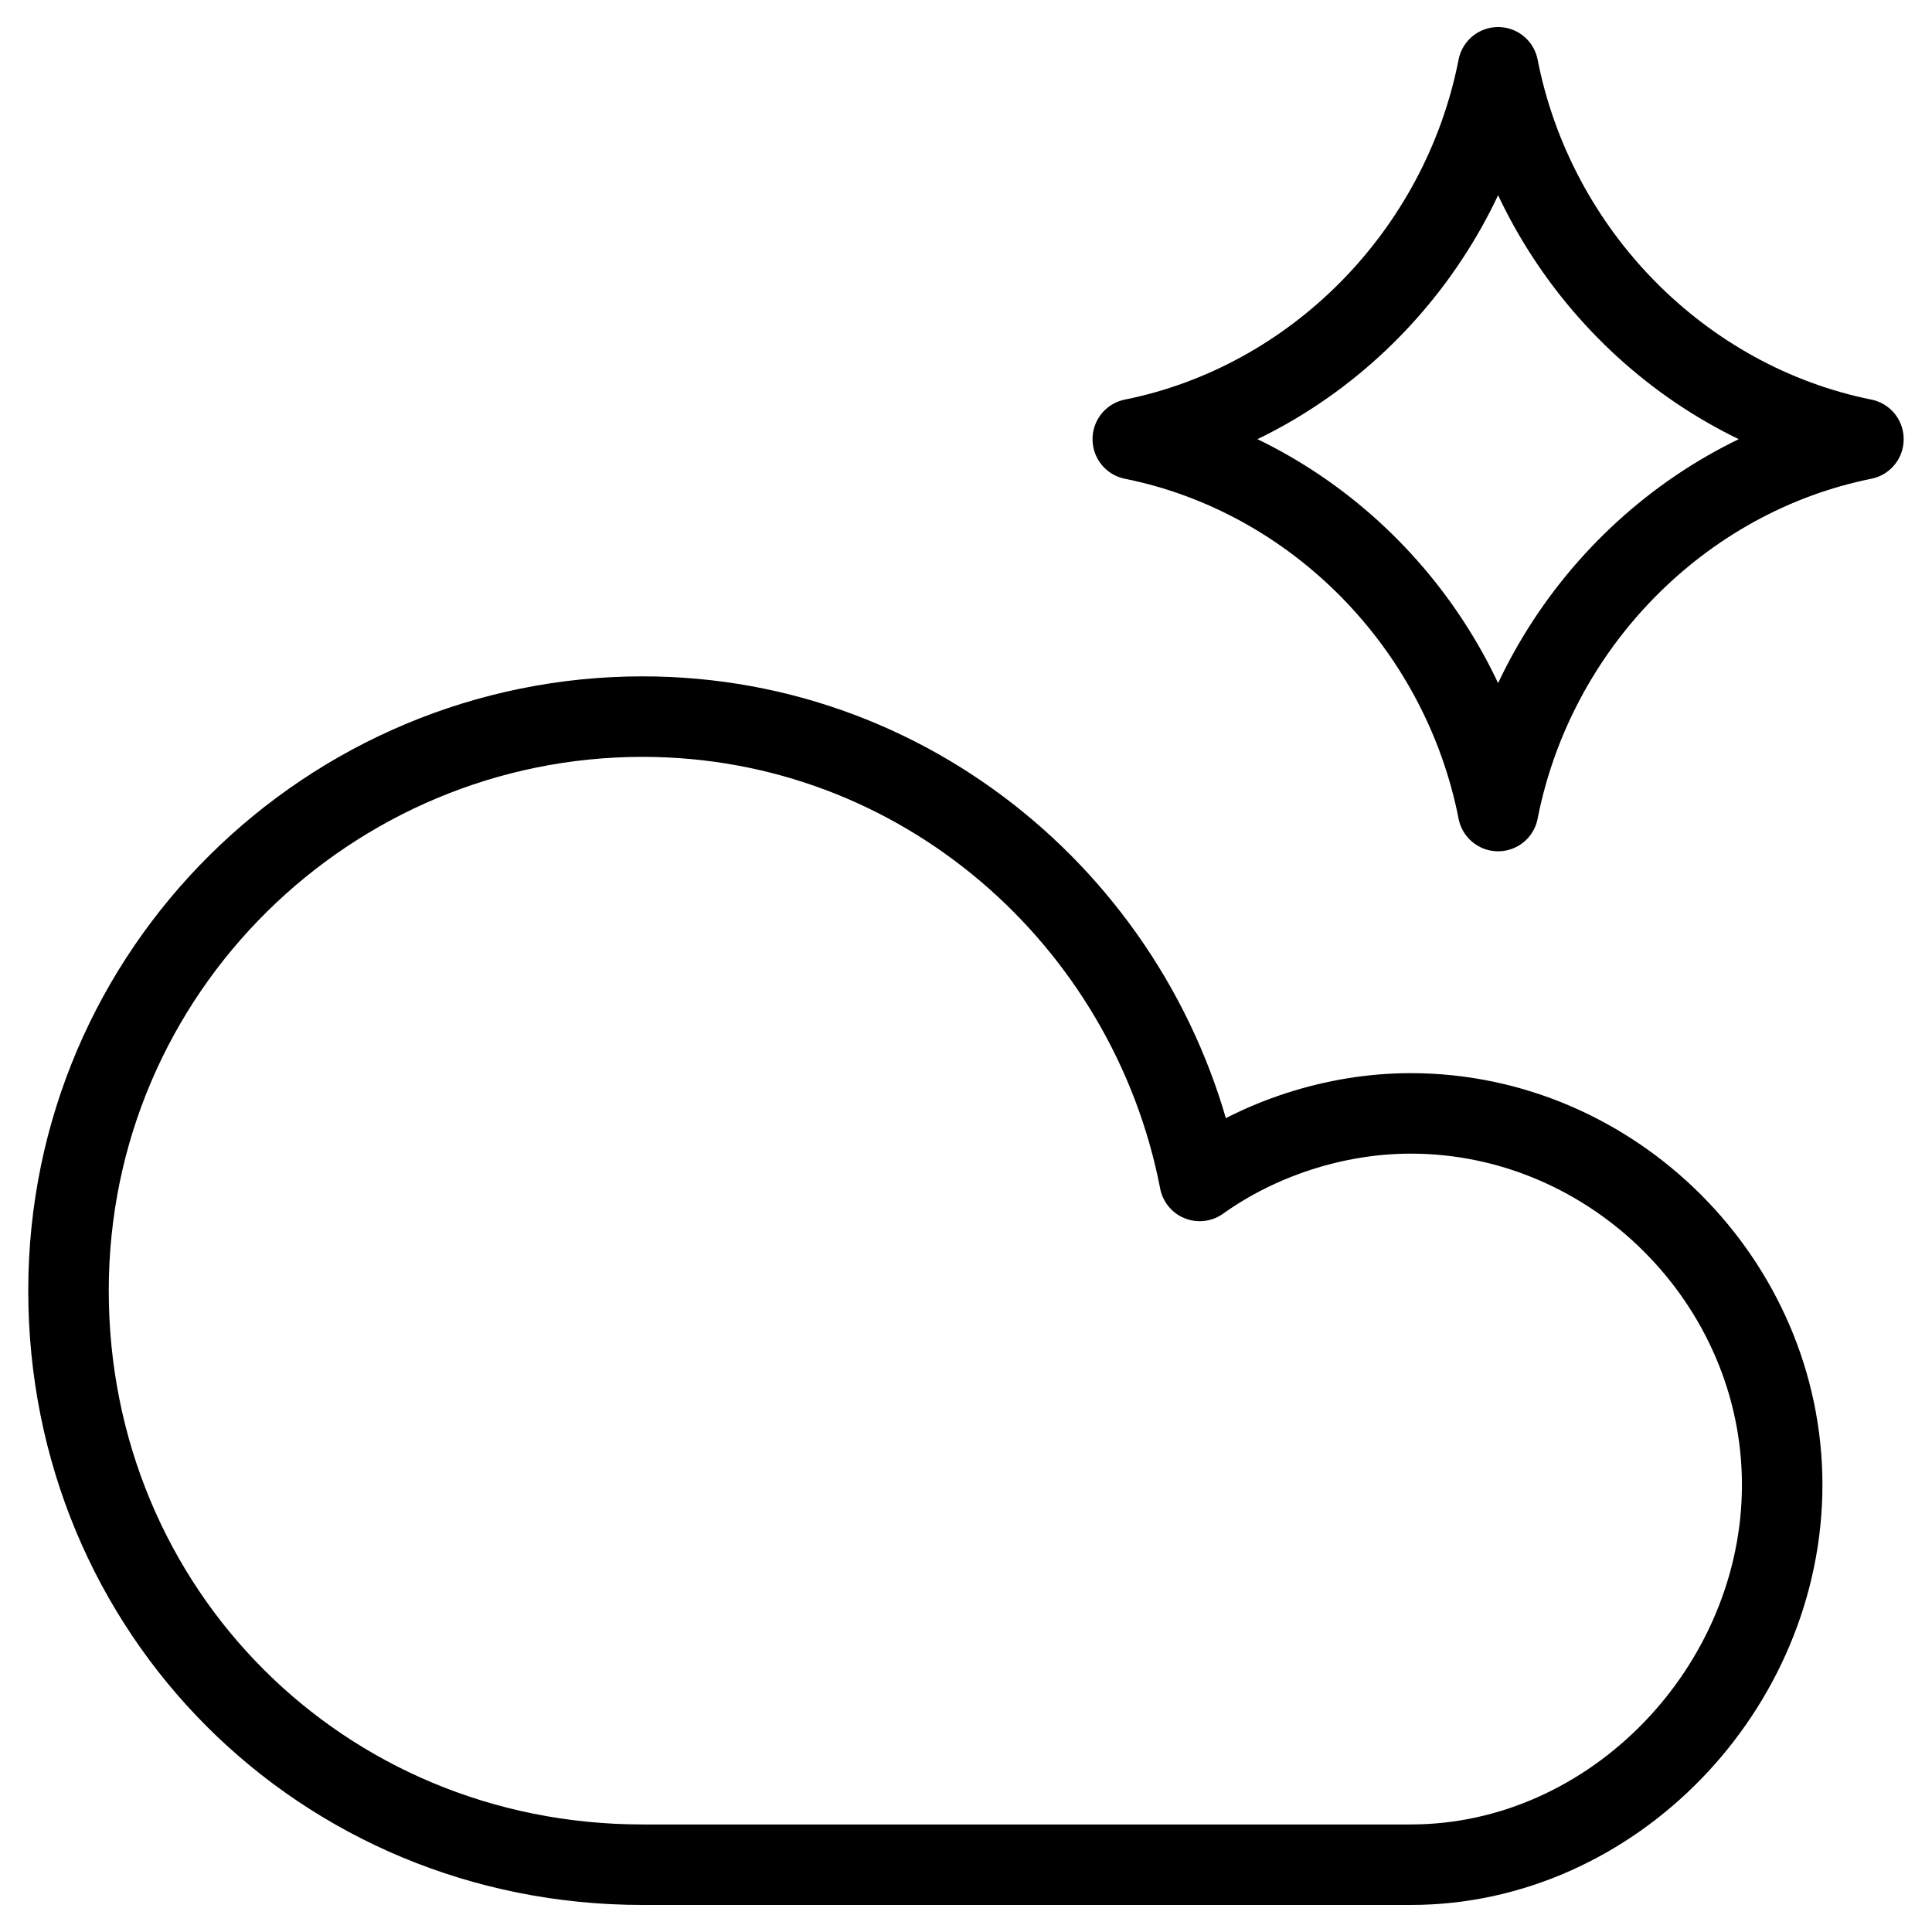
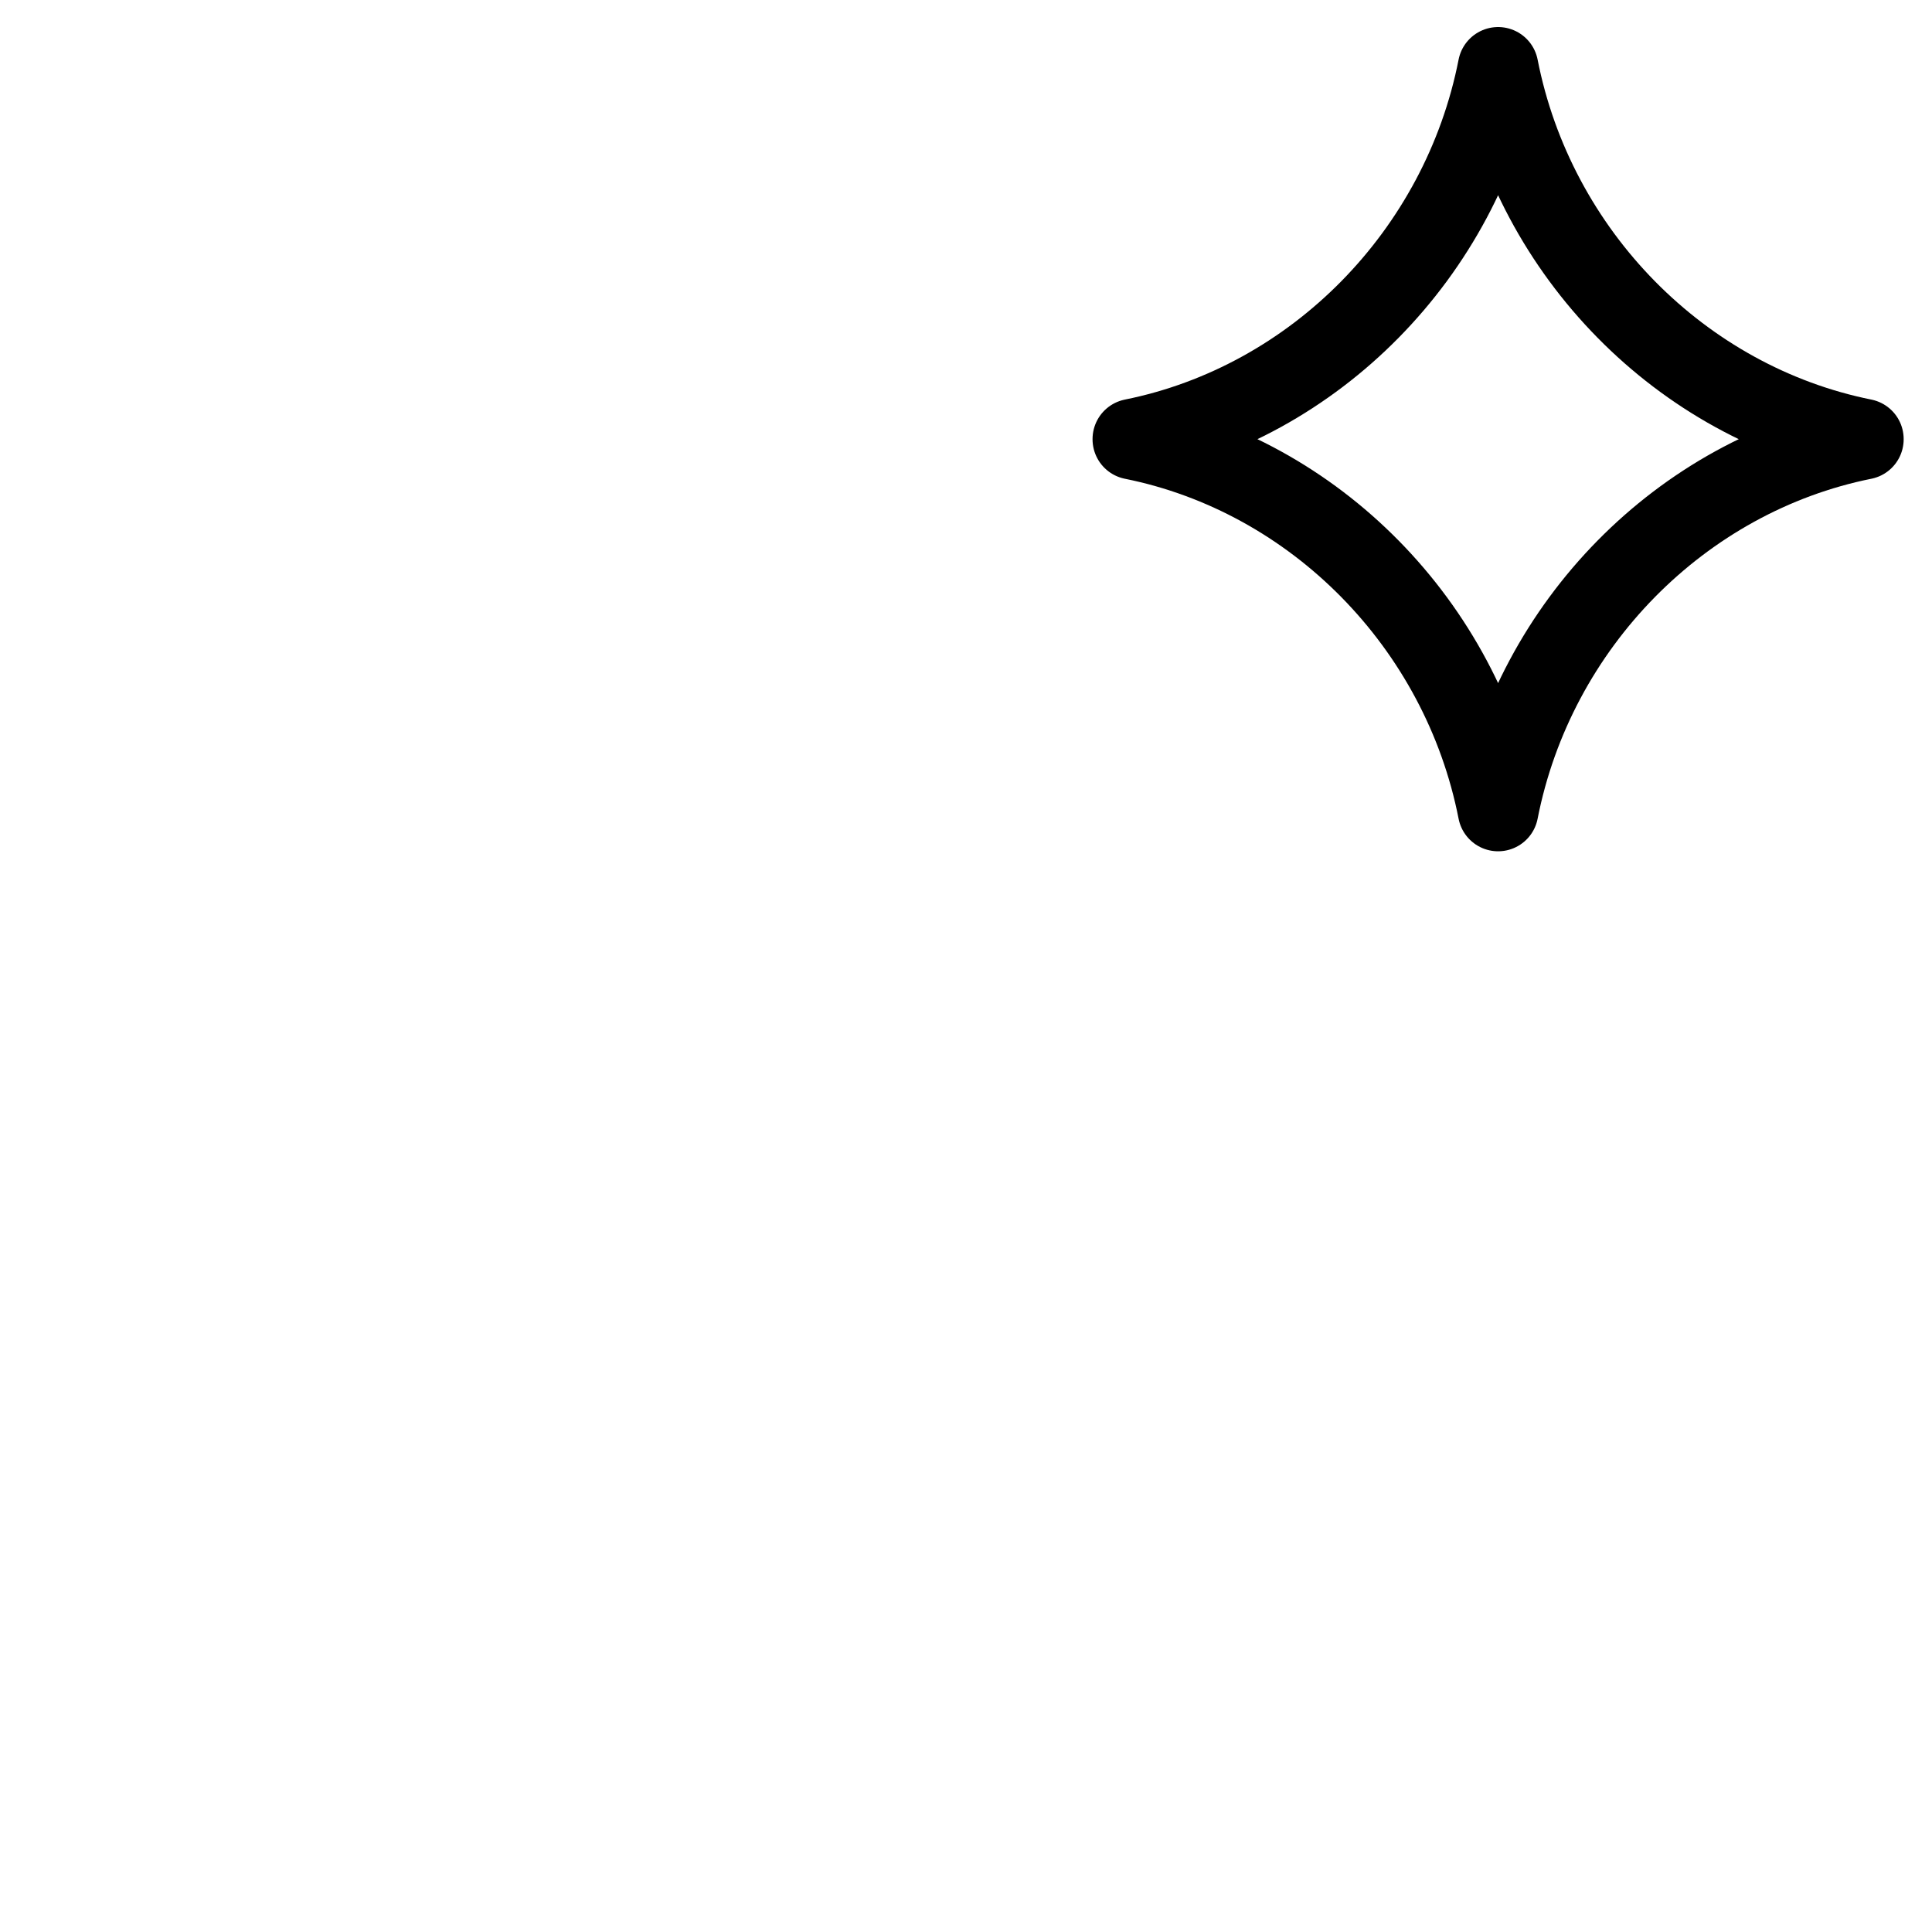
<svg xmlns="http://www.w3.org/2000/svg" fill="none" viewBox="0 0 24 24">
  <path stroke="#000000" stroke-linecap="round" stroke-linejoin="round" d="M14.072 5.454c2.262 -0.455 4.083 -2.298 4.538 -4.618 0.455 2.32 2.276 4.163 4.538 4.618m0 0.003c-2.262 0.455 -4.083 2.298 -4.538 4.618 -0.455 -2.32 -2.276 -4.163 -4.538 -4.618" stroke-width="1" />
-   <path stroke="#000000" stroke-linecap="round" stroke-linejoin="round" stroke-miterlimit="10" d="M17.525 23.164c2.517 0 4.614 -2.202 4.614 -4.719 0 -2.517 -2.097 -4.614 -4.614 -4.614 -0.944 0 -1.888 0.315 -2.622 0.839 -0.629 -3.251 -3.461 -5.768 -6.921 -5.768 -3.88 0 -7.131 3.146 -7.131 7.131s3.146 7.131 7.131 7.131h9.543Z" stroke-width="1" />
</svg>